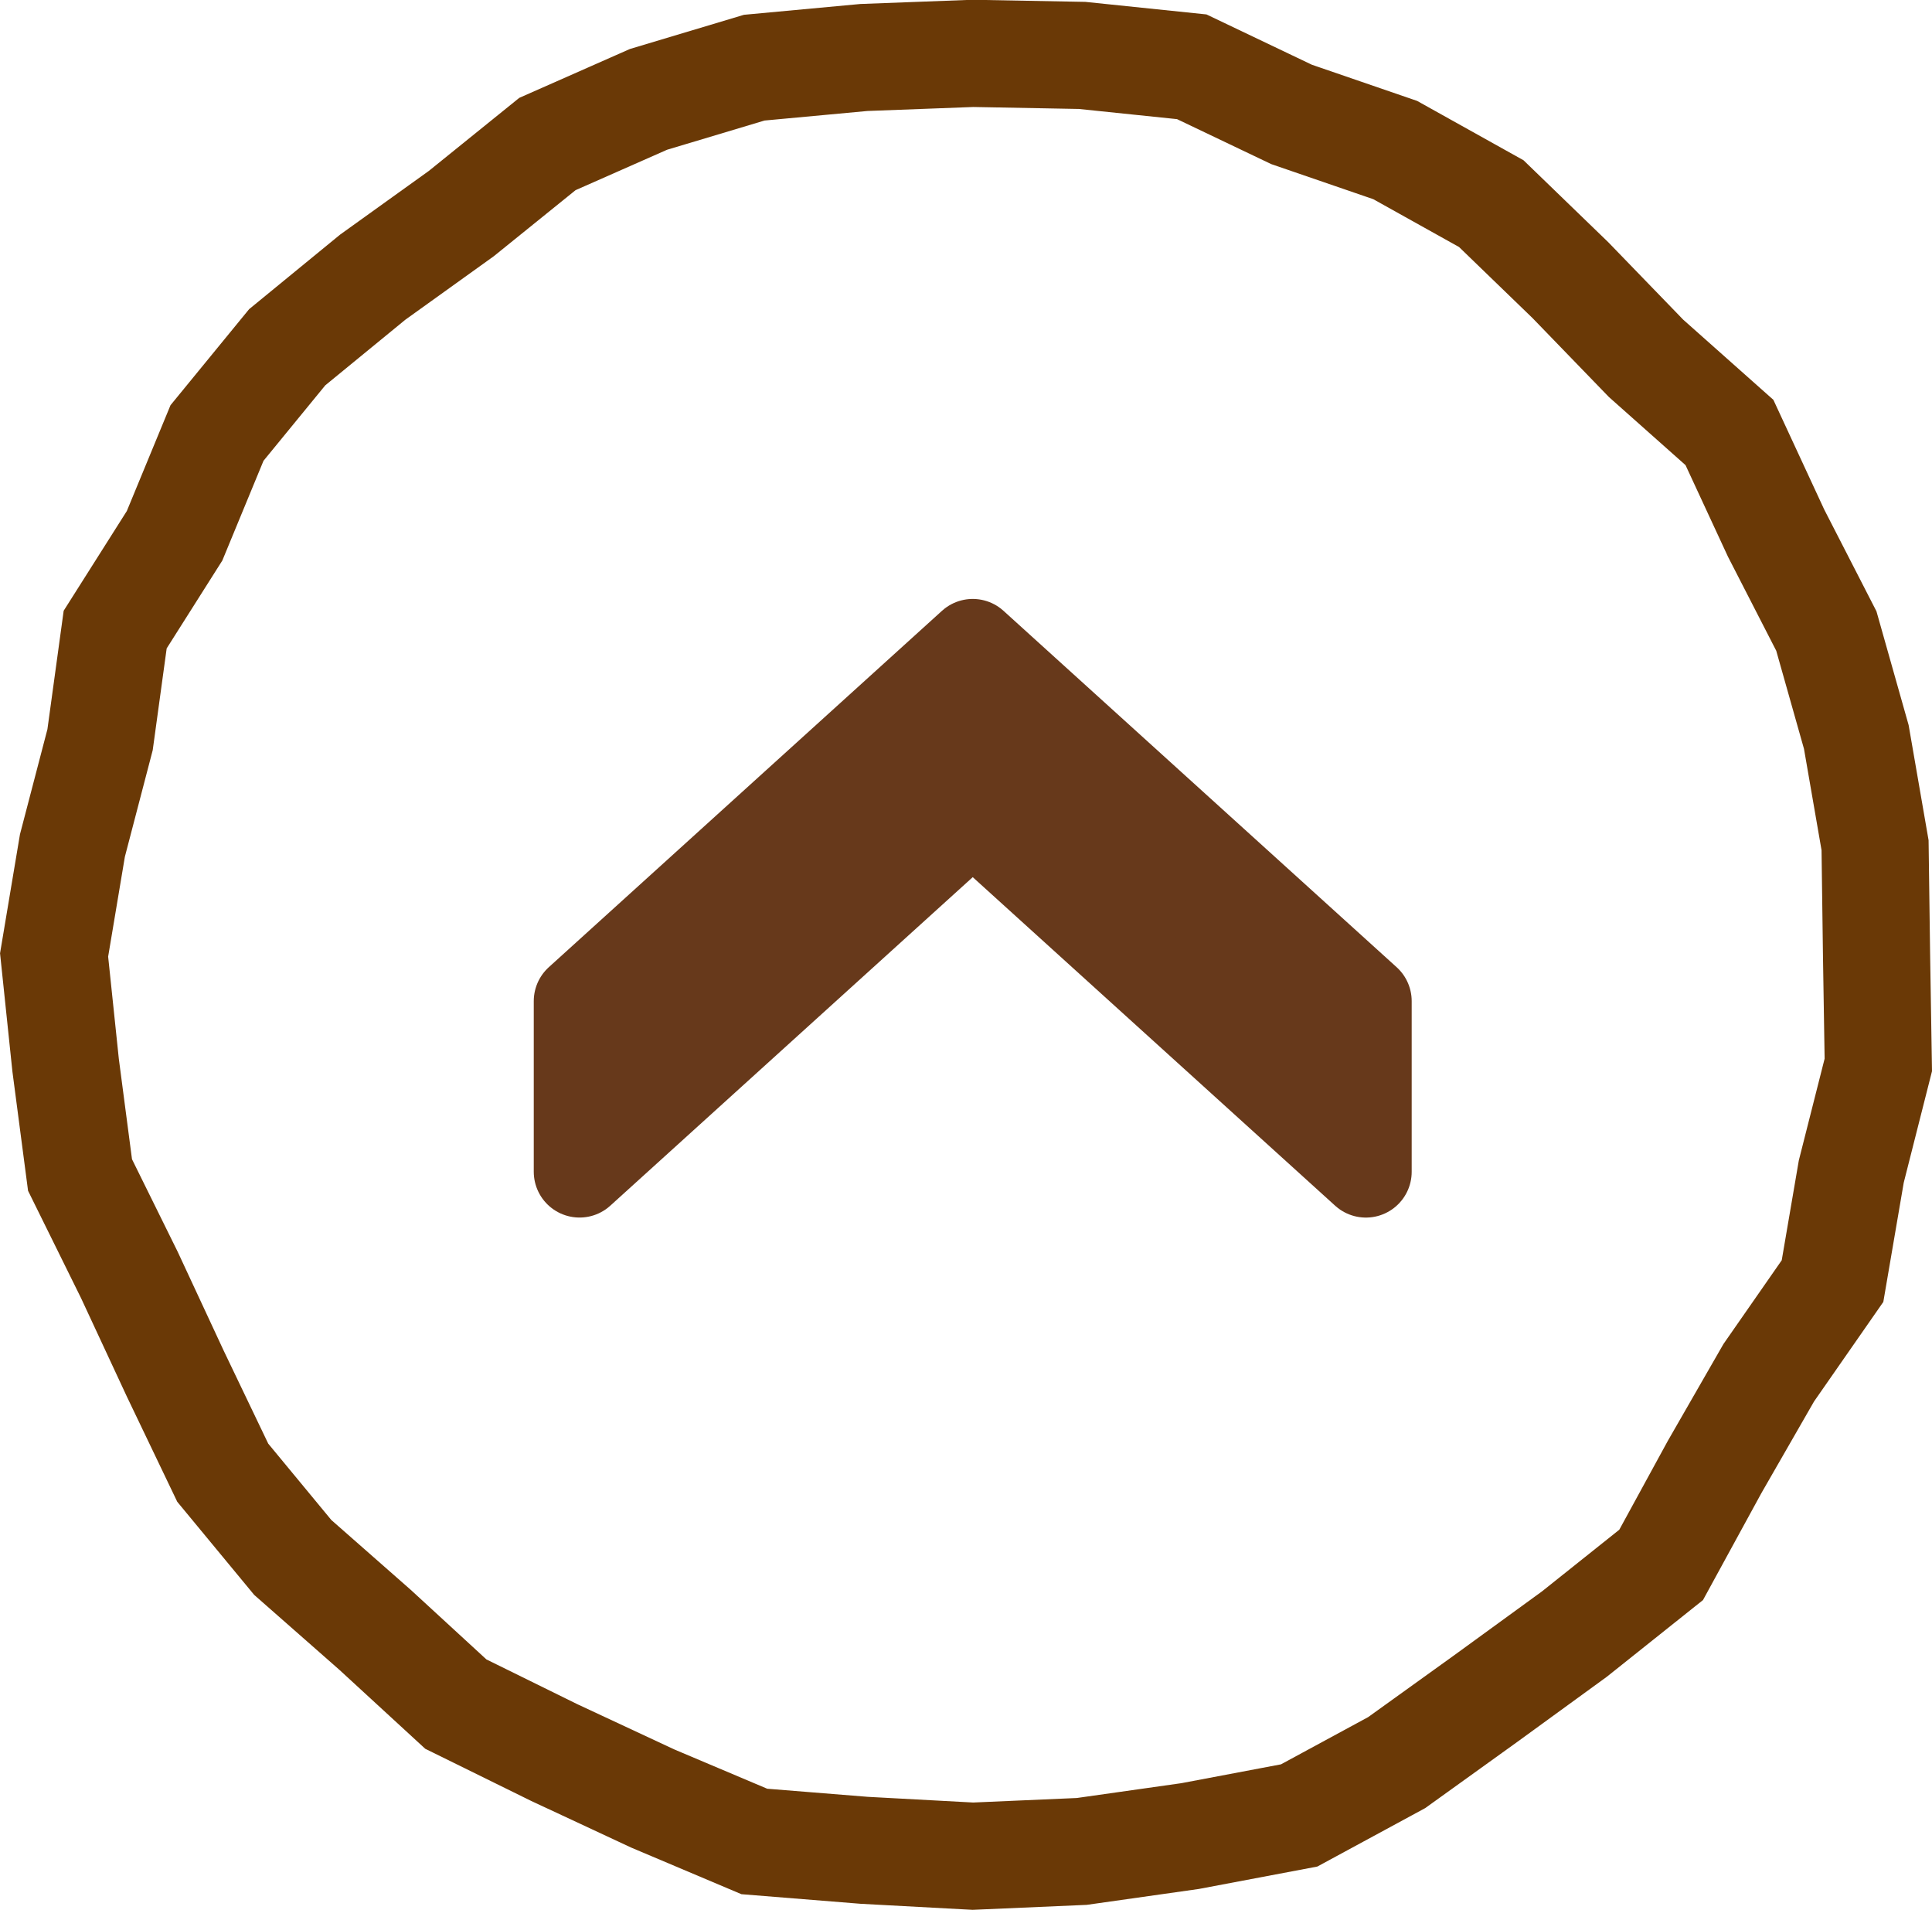
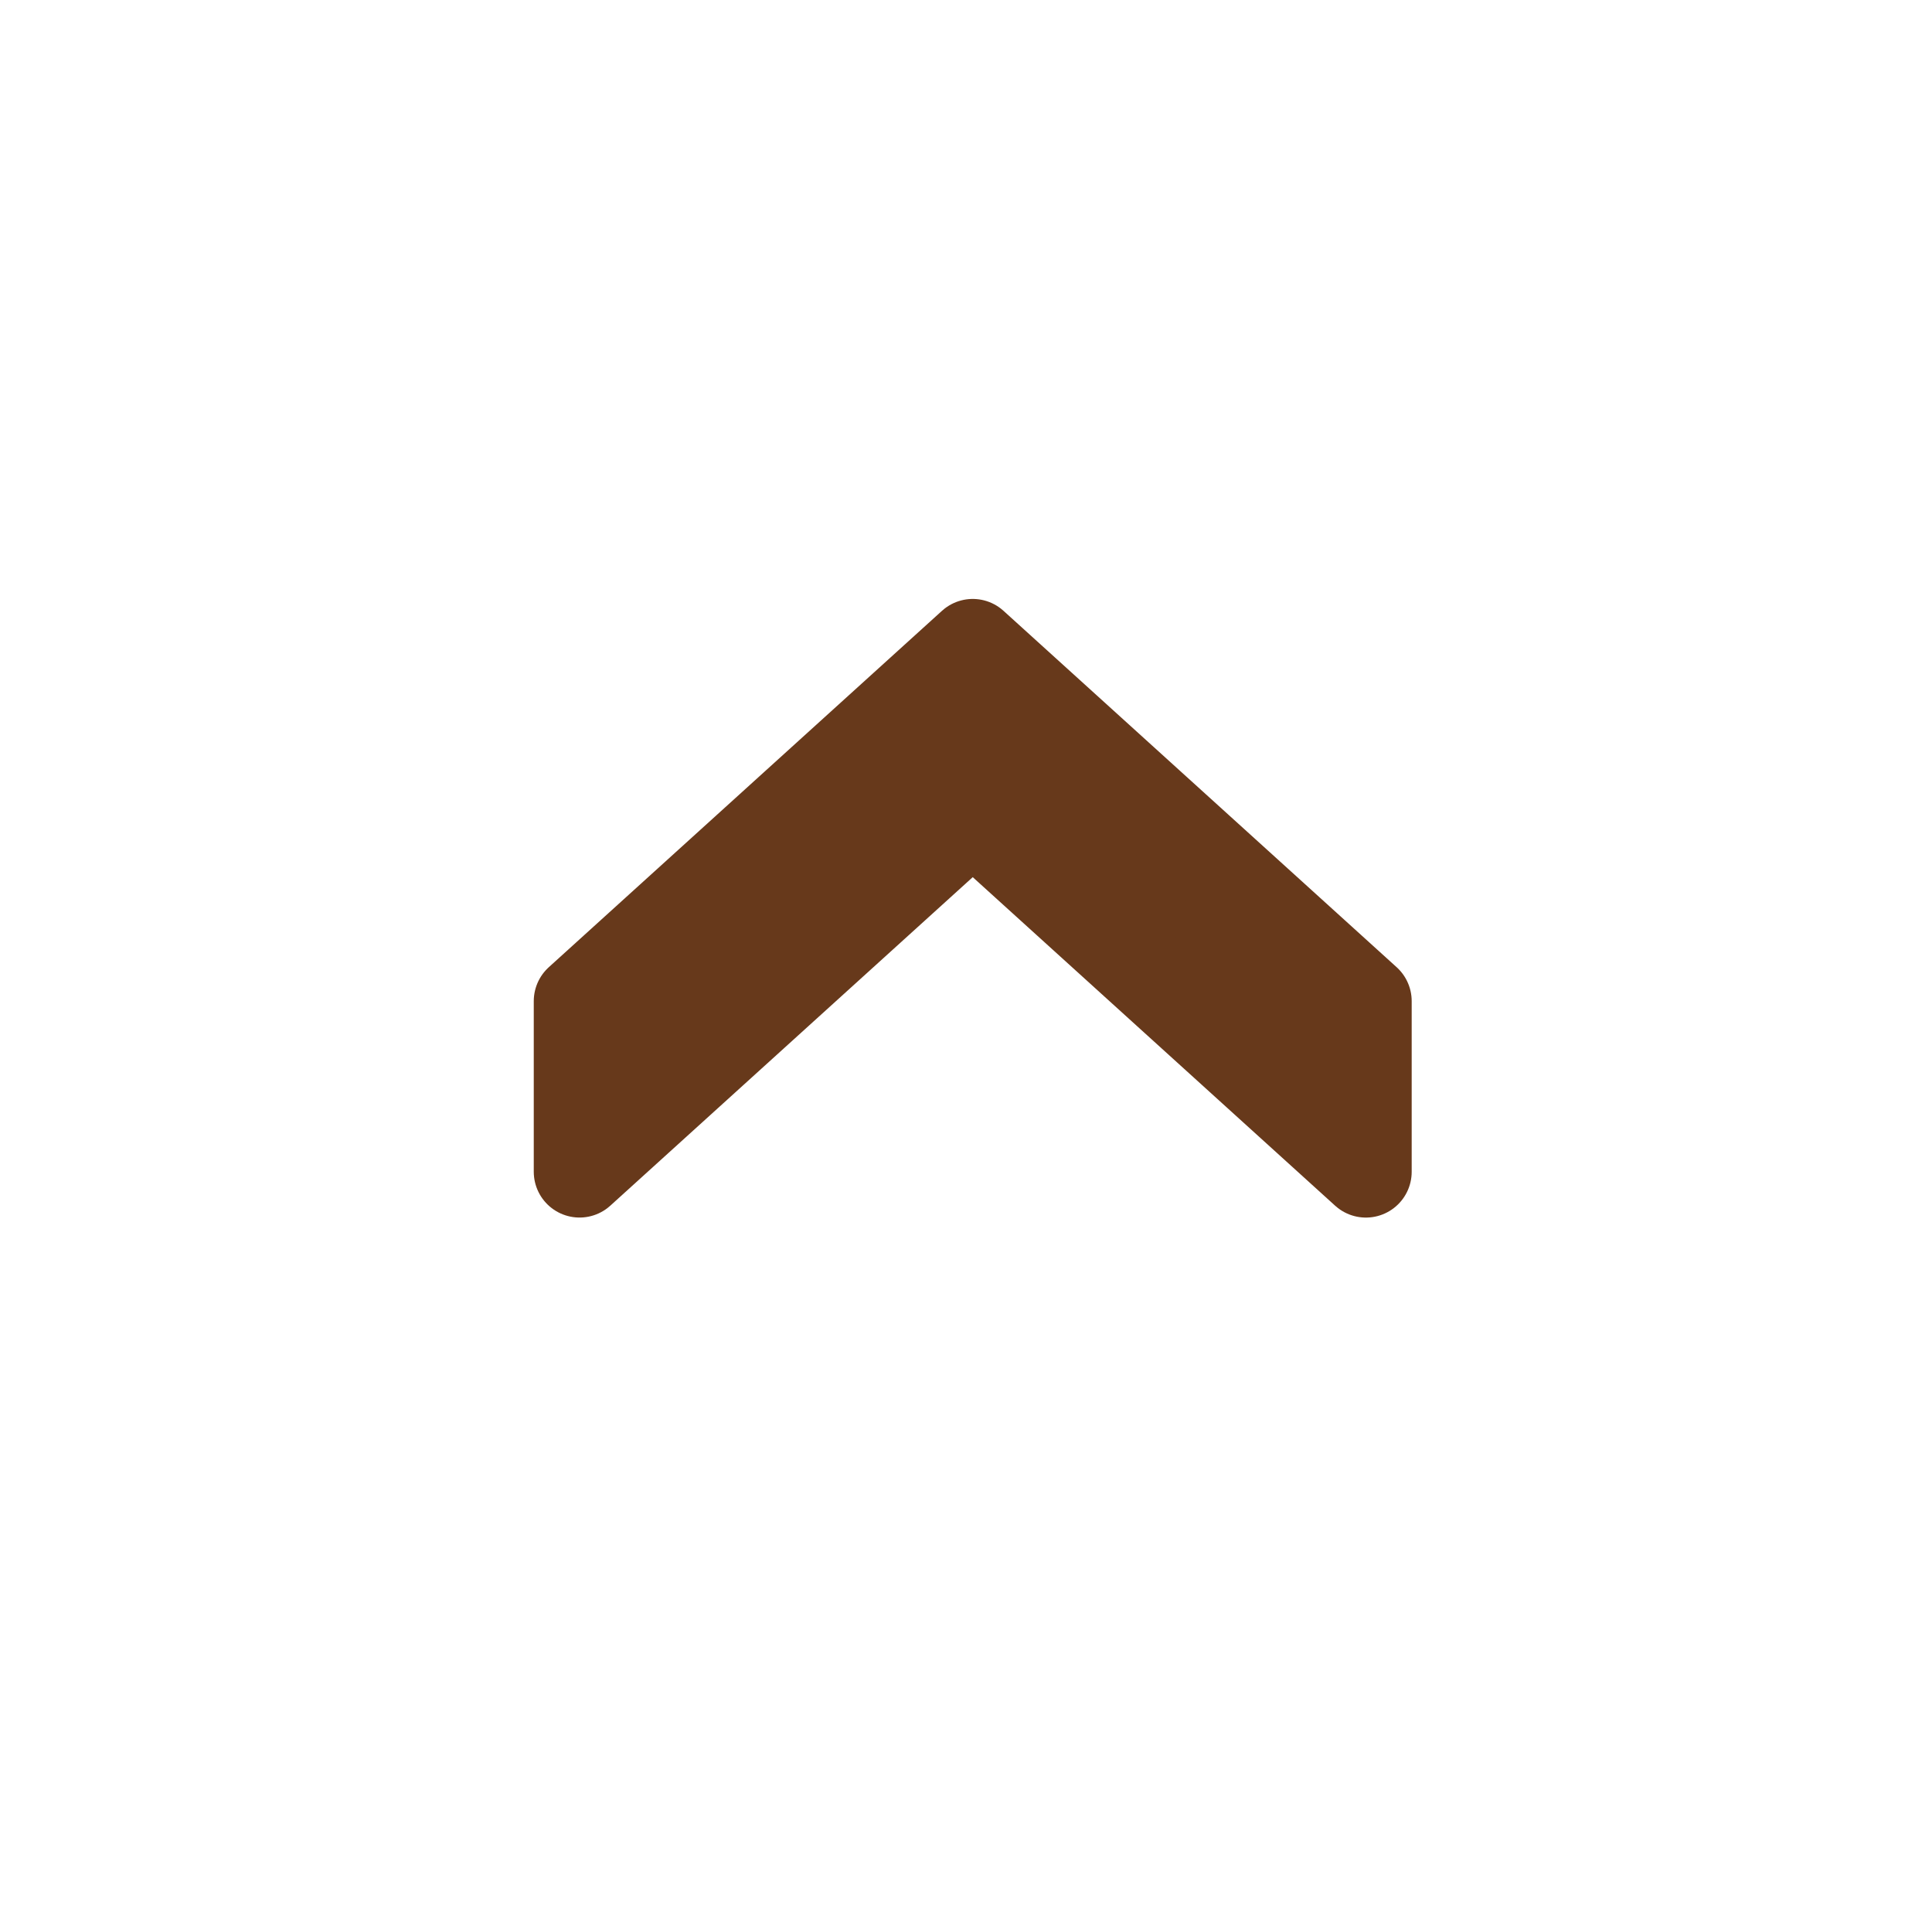
<svg xmlns="http://www.w3.org/2000/svg" width="72.113" height="71.276" viewBox="0 0 72.113 71.276">
  <g id="page_top" transform="translate(-1210.165 -6448.127)">
    <g id="Group_2052" data-name="Group 2052">
-       <path id="Path_1911" data-name="Path 1911" d="M1280.208,6483.768l.066,4.1-1.009,3.978-.7,4.088-2.381,3.421-2.022,3.519-1.994,3.651-3.239,2.583-3.3,2.4-3.332,2.395-3.64,1.972-4.073.77-4.042.573-4.063.177-4.058-.219-4.1-.33-3.785-1.6-3.682-1.717-3.675-1.809-3.015-2.772-3.071-2.7-2.614-3.163-1.773-3.7-1.714-3.684-1.84-3.726-.538-4.1-.43-4.112.684-4.082,1.032-3.949.564-4.111,2.217-3.5,1.584-3.836,2.62-3.2,3.191-2.614,3.309-2.375,3.213-2.595,3.773-1.666,3.947-1.183,4.094-.38,4.067-.153,4.076.076,4.093.424,3.726,1.778,3.868,1.329,3.586,2,2.954,2.856,2.823,2.917,3.113,2.767,1.742,3.757,1.875,3.653,1.118,3.953.7,4.039Z" fill="none" stroke="#6a3906" stroke-miterlimit="10" stroke-width="4" />
-     </g>
+       </g>
    <path id="Path_1912" data-name="Path 1912" d="M1246.473,6478.554l-14.676,13.3v-6.367l14.676-13.3,14.675,13.3v6.368Z" fill="#67391b" stroke="#67391b" stroke-linecap="round" stroke-linejoin="round" stroke-width="3.418" />
  </g>
</svg>